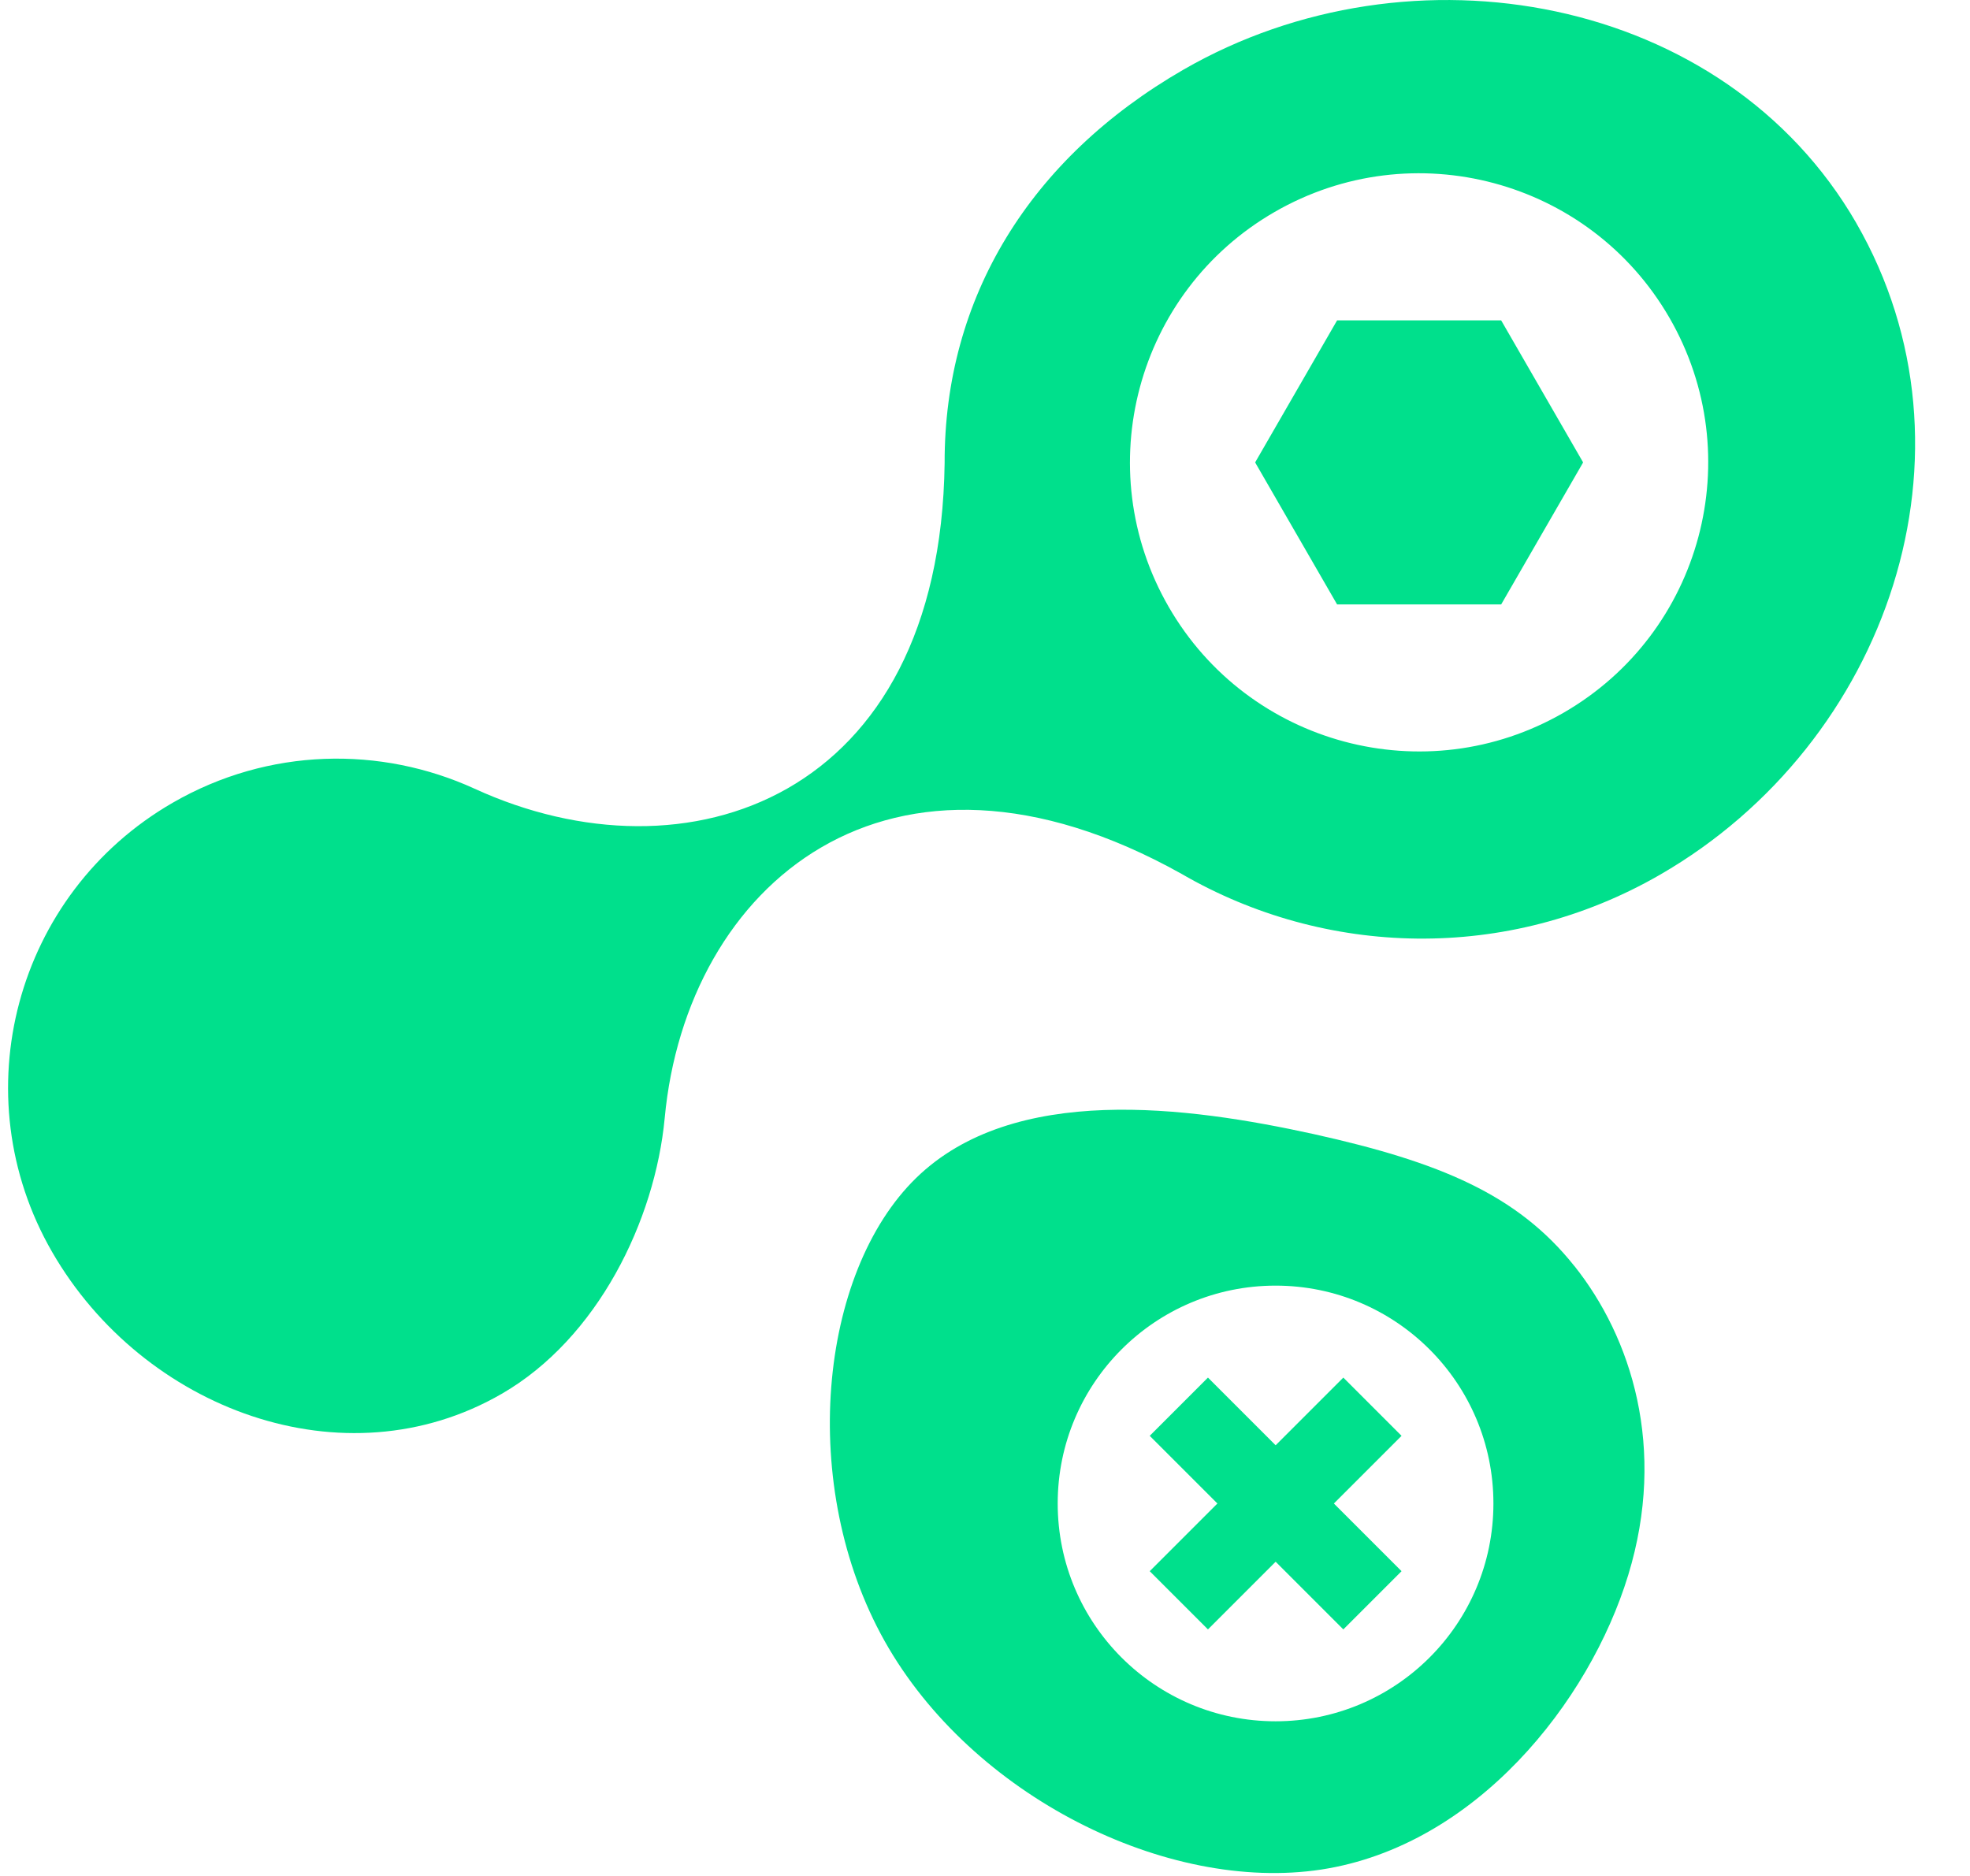
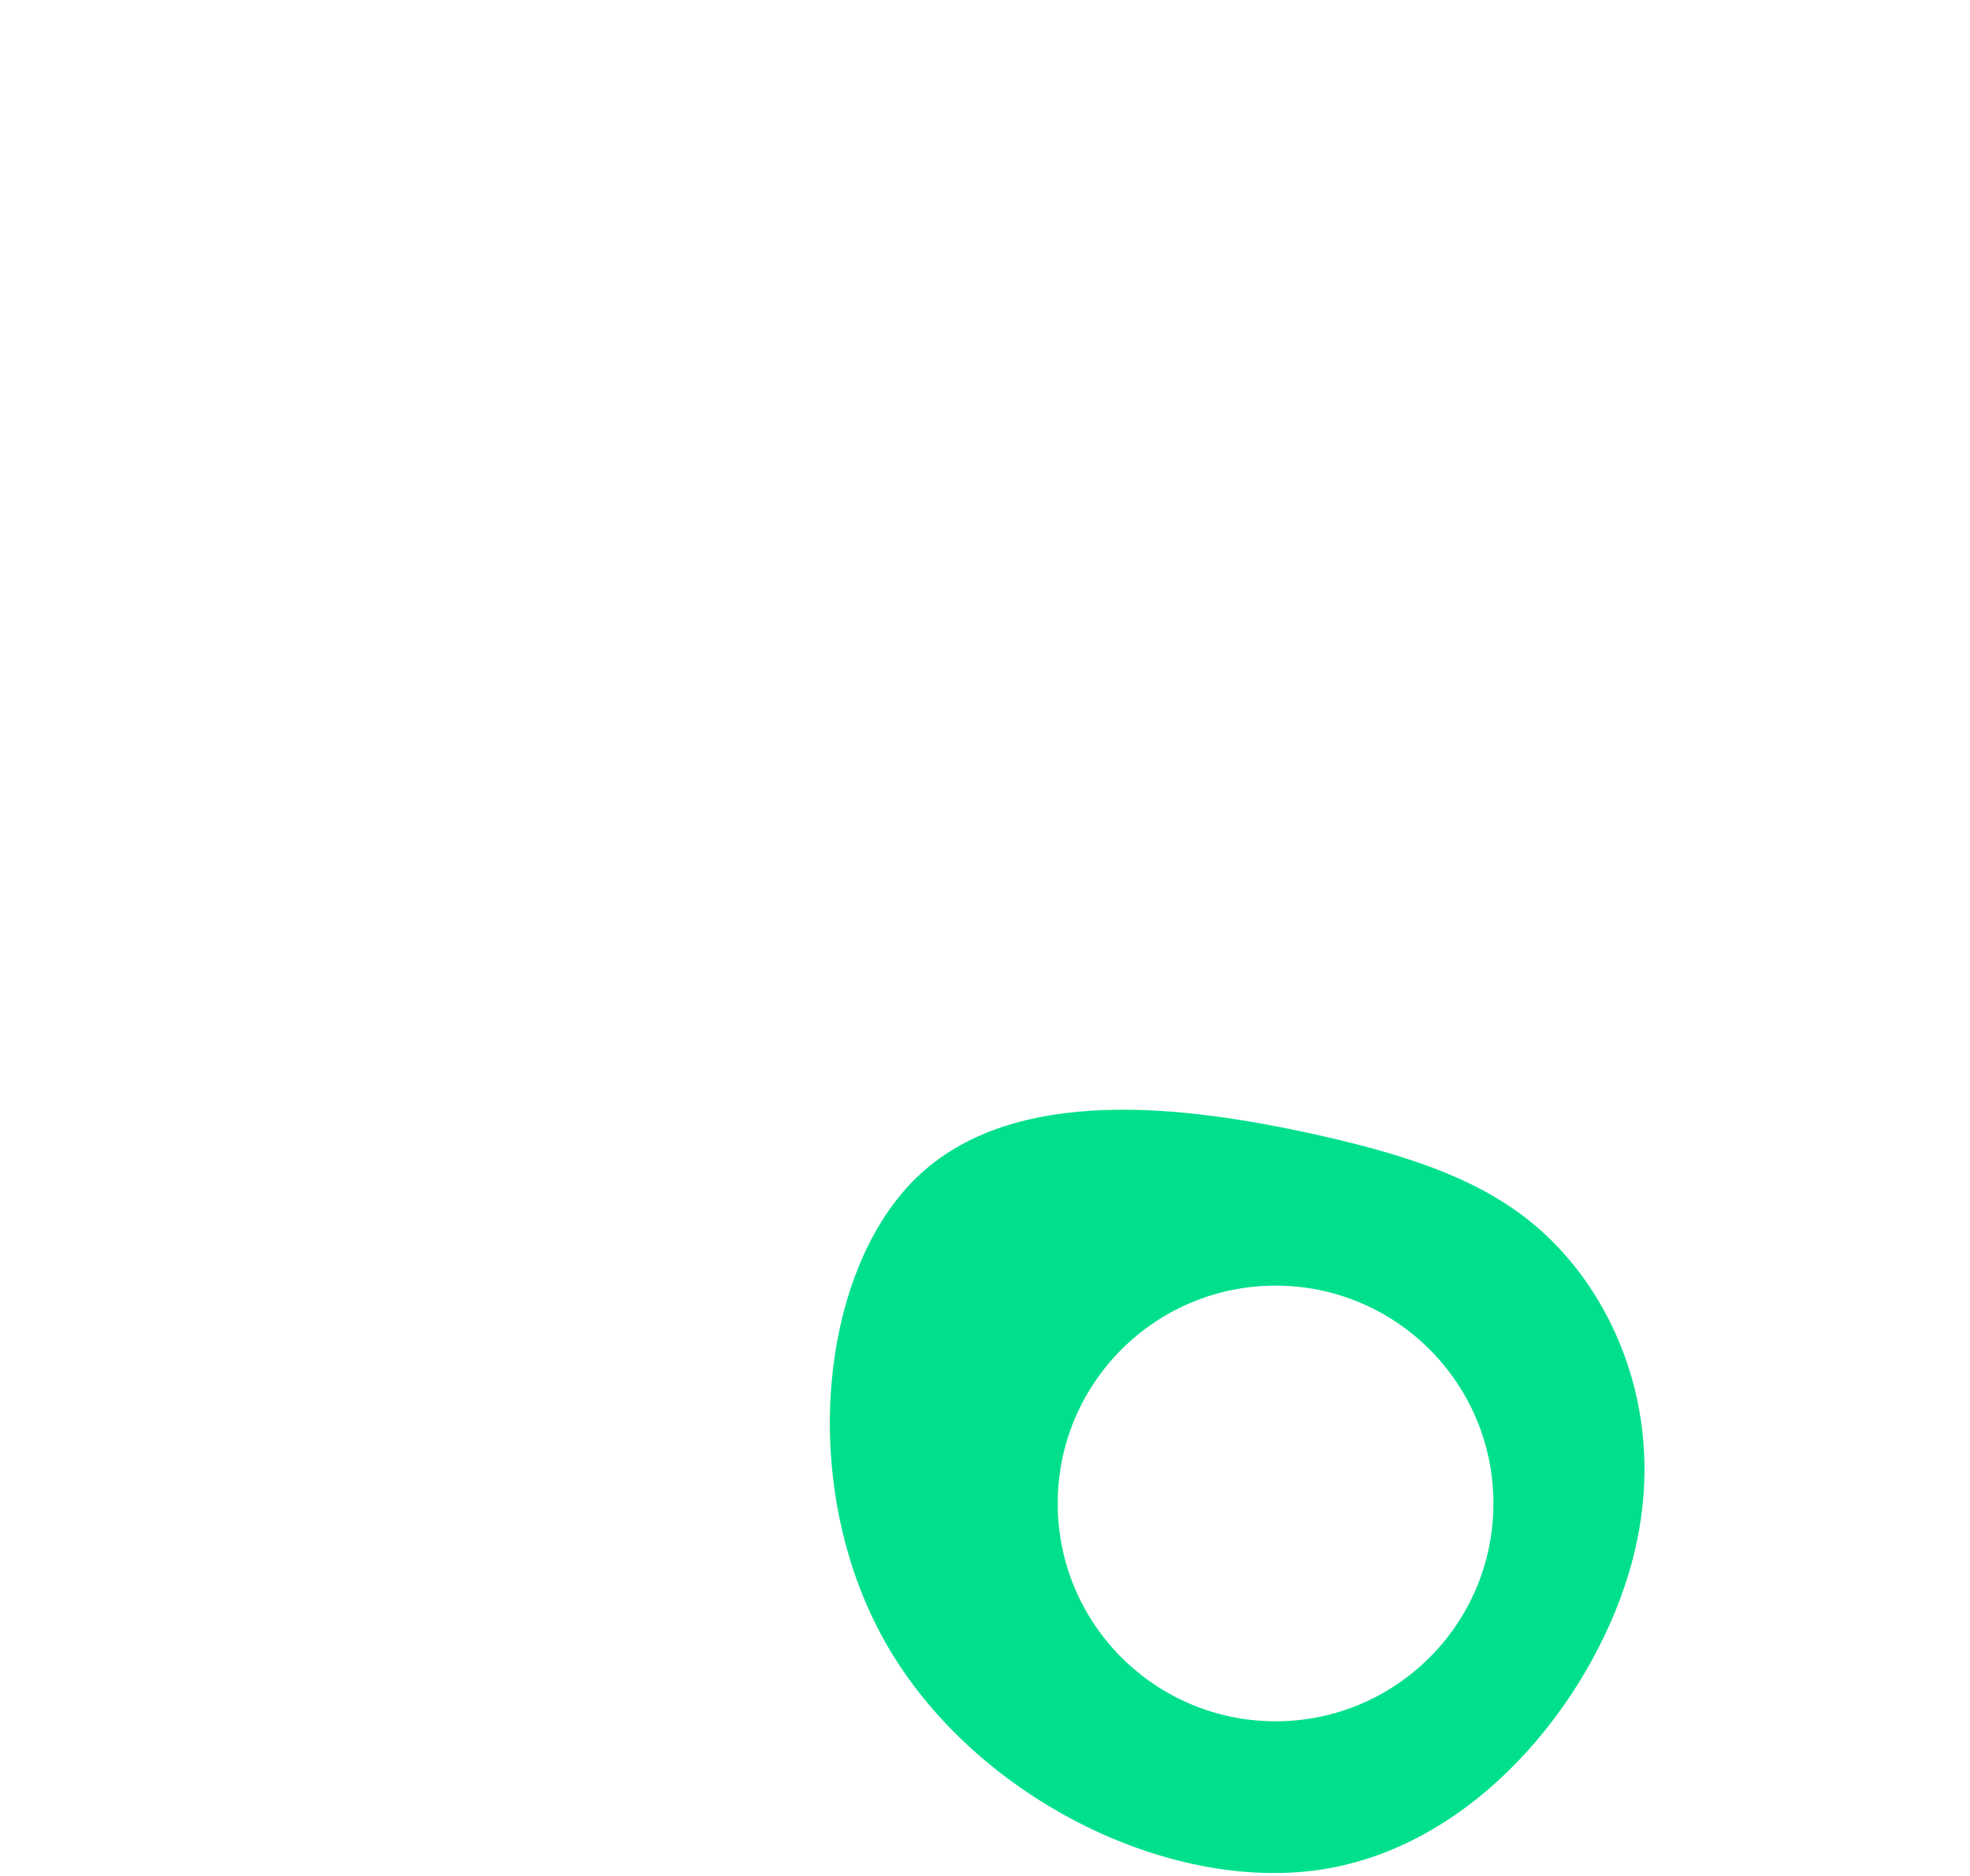
<svg xmlns="http://www.w3.org/2000/svg" viewBox="0 0 63 60" fill="none">
-   <path d="M59.364 7.134C55.151 -0.163 45.139 -1.981 37.839 2.232C32.934 5.065 30.196 9.526 30.209 14.812C30.065 25.562 21.959 28.339 15.178 25.226C12.182 23.855 8.592 23.901 5.521 25.676C0.489 28.581 -1.237 35.016 1.67 40.048C4.575 45.08 11.01 47.489 16.042 44.581C19.113 42.809 20.947 39.04 21.257 35.76C21.949 28.333 28.407 22.703 37.789 27.951C42.361 30.604 48.187 30.806 53.092 27.974C60.389 23.761 63.574 14.431 59.361 7.13L59.364 7.134ZM50.004 22.795C45.583 25.347 39.927 23.832 37.375 19.411C34.823 14.989 36.337 9.333 40.759 6.781C45.181 4.229 50.837 5.744 53.389 10.165C55.941 14.587 54.426 20.243 50.004 22.795Z" fill="#00E08C" />
  <path d="M50.347 40.492C48.529 38.205 46.043 37.167 42.016 36.273C37.982 35.388 32.415 34.638 29.298 37.676C26.182 40.714 25.509 47.531 28.293 52.492C31.077 57.442 37.32 60.546 42.254 59.795C47.188 59.038 50.827 54.446 52.07 50.377C53.313 46.311 52.165 42.77 50.347 40.489V40.492ZM40.792 55.053C36.944 55.053 33.825 51.934 33.825 48.086C33.825 44.239 36.944 41.119 40.792 41.119C44.639 41.119 47.759 44.239 47.759 48.086C47.759 51.934 44.639 55.053 40.792 55.053Z" fill="#00E08C" />
-   <path d="M38.63 44.06L36.768 45.923L42.959 52.114L44.821 50.252L38.63 44.06Z" fill="#00E08C" />
-   <path d="M42.959 44.06L36.768 50.252L38.63 52.114L44.821 45.923L42.959 44.06Z" fill="#00E08C" />
-   <path d="M48.007 10.247H42.76L40.139 14.79L42.76 19.332H48.007L50.628 14.79L48.007 10.247Z" fill="#00E08C" />
</svg>